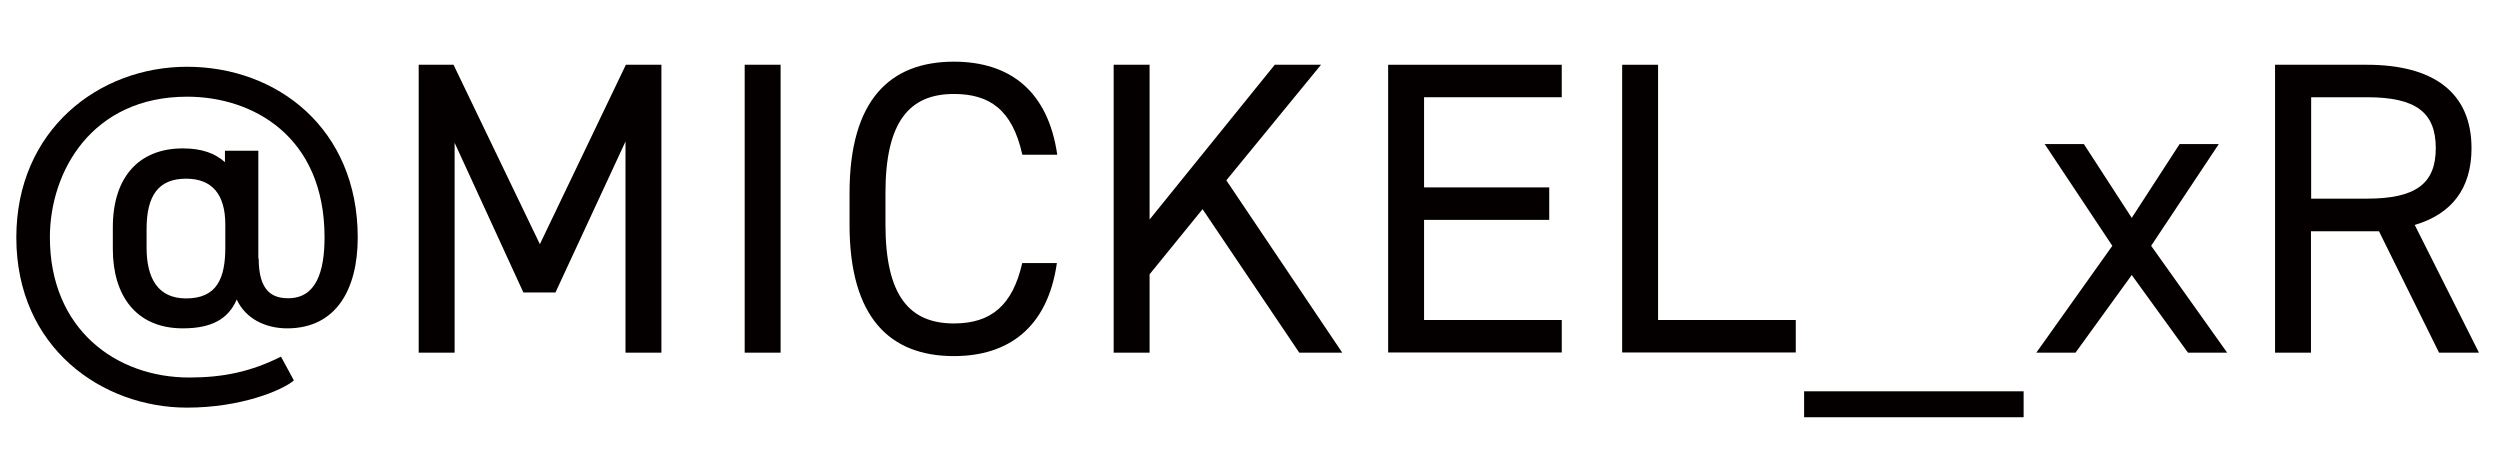
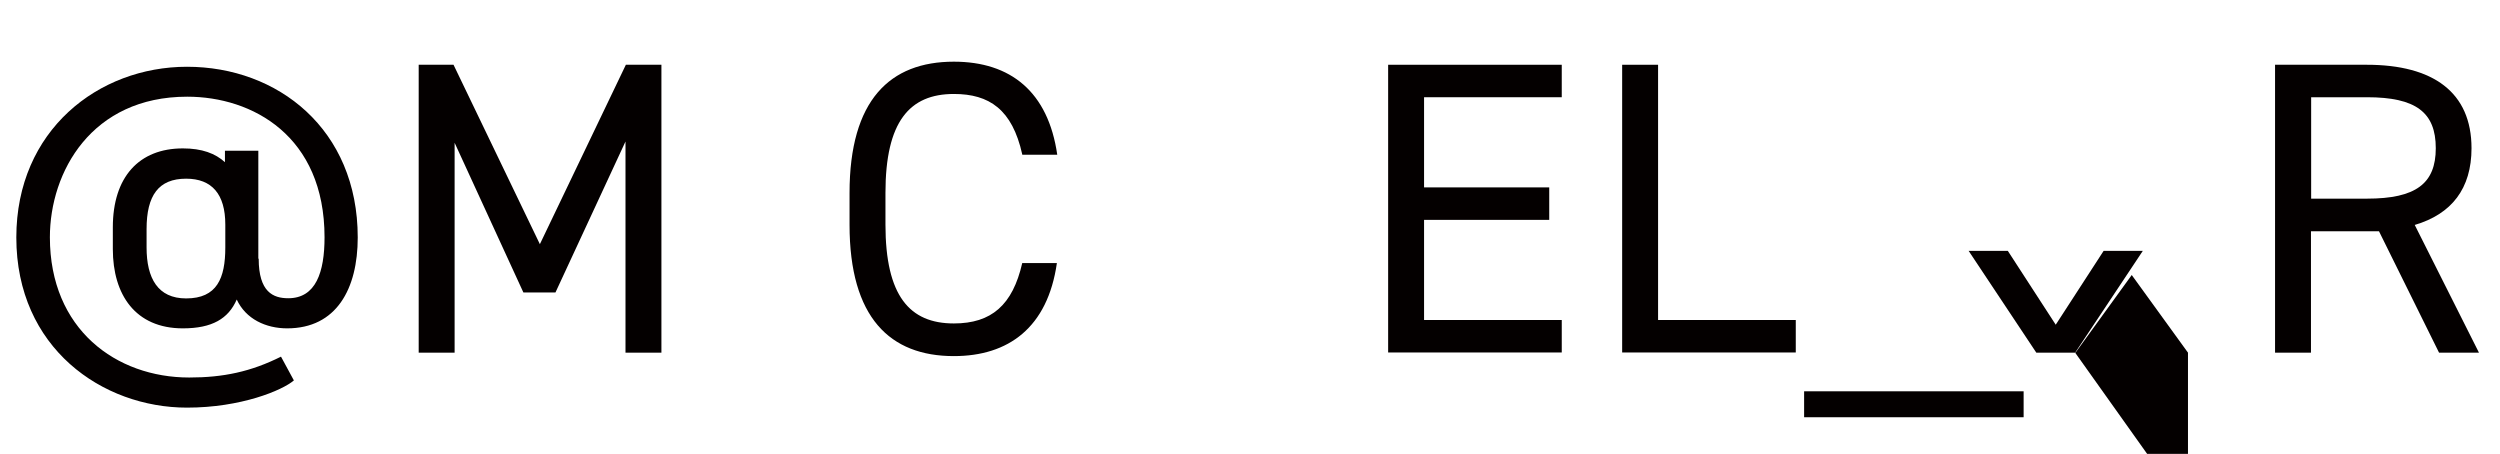
<svg xmlns="http://www.w3.org/2000/svg" version="1.1" id="レイヤー_1" x="0px" y="0px" viewBox="0 0 137.81 25.02" style="enable-background:new 0 0 137.81 25.02;" xml:space="preserve">
  <style type="text/css">
	.st0{fill:#040000;}
</style>
  <g>
    <path class="st0" d="M14.26,14.26c0,1.84,0.8,2.18,1.63,2.18c1.52,0,2-1.43,2-3.36c0-5.59-3.98-7.75-7.57-7.75   c-5.27,0-7.57,4.14-7.57,7.75c0,5.08,3.66,7.73,7.68,7.73c1.88,0,3.4-0.32,5.06-1.15l0.71,1.31c-0.64,0.55-2.92,1.5-5.89,1.5   c-4.67,0-9.41-3.29-9.41-9.38c0-5.91,4.53-9.41,9.41-9.41c4.99,0,9.41,3.43,9.41,9.41c0,2.83-1.17,5.01-3.89,5.01   c-1.17,0-2.28-0.51-2.78-1.59c-0.46,1.06-1.36,1.59-2.97,1.59c-2.62,0-3.86-1.86-3.86-4.37v-1.2c0-2.78,1.45-4.35,3.86-4.35   c1.06,0,1.79,0.28,2.32,0.76V8.31h1.84V14.26z M12.42,13.64v-1.26c0-1.68-0.74-2.53-2.16-2.53c-1.52,0-2.18,0.92-2.18,2.78v1.01   c0,1.7,0.62,2.81,2.18,2.81C11.96,16.45,12.42,15.34,12.42,13.64z" />
    <path class="st0" d="M29.76,13.46l4.74-9.89h1.96v15.87h-1.98V7.8l-3.86,8.32h-1.77l-3.79-8.25v11.57h-1.98V3.57H25L29.76,13.46z" />
-     <path class="st0" d="M43.03,19.44h-1.98V3.57h1.98V19.44z" />
    <path class="st0" d="M56.35,8.51c-0.55-2.48-1.82-3.33-3.77-3.33c-2.44,0-3.77,1.52-3.77,5.45v1.75c0,3.93,1.33,5.45,3.77,5.45   c2.07,0,3.24-1.01,3.77-3.33h1.91c-0.51,3.56-2.67,5.13-5.68,5.13c-3.52,0-5.75-2.12-5.75-7.24v-1.75c0-5.13,2.23-7.24,5.75-7.24   c3.13,0,5.2,1.66,5.7,5.13H56.35z" />
-     <path class="st0" d="M71.62,19.44l-5.33-7.91l-2.92,3.59v4.32h-1.98V3.57h1.98v8.53l6.9-8.53h2.55l-5.22,6.37l6.39,9.5H71.62z" />
    <path class="st0" d="M86.09,3.57v1.79H78.5v4.97h6.9v1.79h-6.9v5.52h7.59v1.79h-9.57V3.57H86.09z" />
    <path class="st0" d="M91.4,17.64h7.59v1.79h-9.57V3.57h1.98V17.64z" />
    <path class="st0" d="M111.55,21.57V23h-12.1v-1.43H111.55z" />
-     <path class="st0" d="M120.61,19.44l-3.1-4.28l-3.1,4.28h-2.16l4.19-5.89l-3.73-5.61h2.16l2.64,4.07l2.64-4.07h2.16l-3.73,5.61   l4.19,5.89H120.61z" />
+     <path class="st0" d="M120.61,19.44l-3.1-4.28l-3.1,4.28h-2.16l-3.73-5.61h2.16l2.64,4.07l2.64-4.07h2.16l-3.73,5.61   l4.19,5.89H120.61z" />
    <path class="st0" d="M134.45,19.44l-3.31-6.69h-3.75v6.69h-1.98V3.57h5.06c3.66,0,5.77,1.52,5.77,4.6c0,2.23-1.1,3.63-3.13,4.23   l3.54,7.04H134.45z M130.48,10.95c2.69,0,3.79-0.83,3.79-2.78c0-1.98-1.1-2.81-3.79-2.81h-3.08v5.59H130.48z" />
  </g>
</svg>